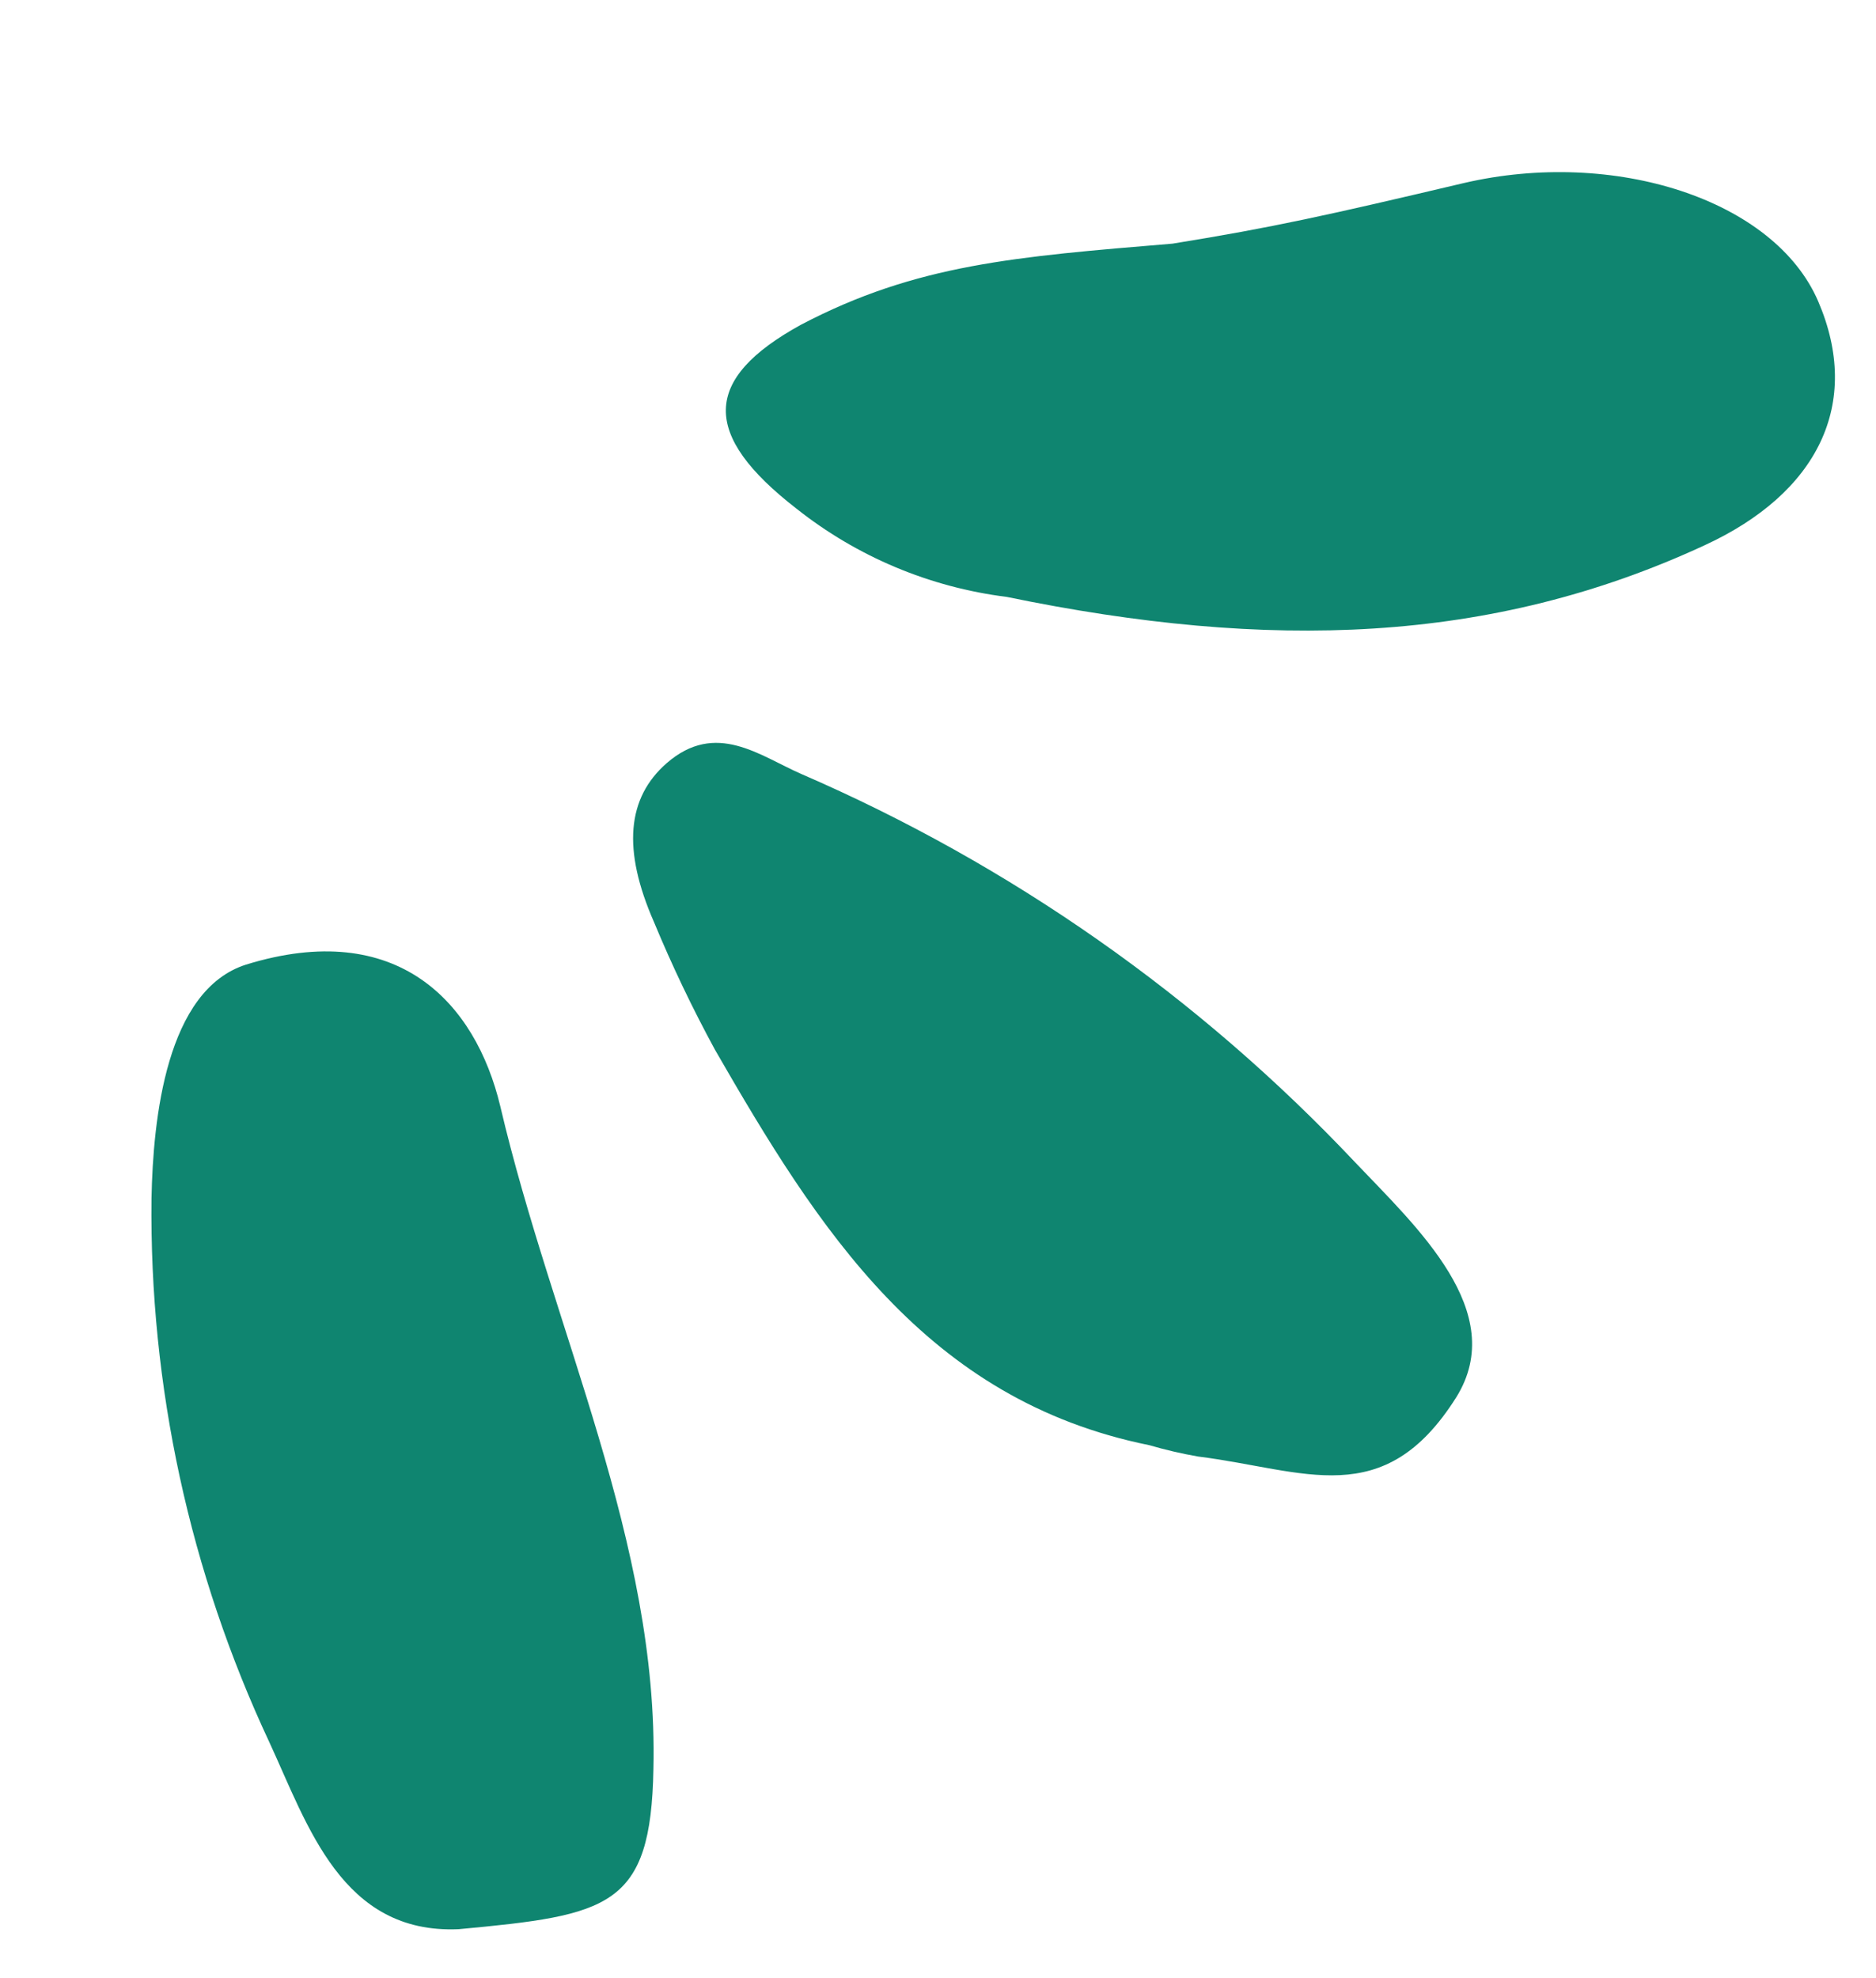
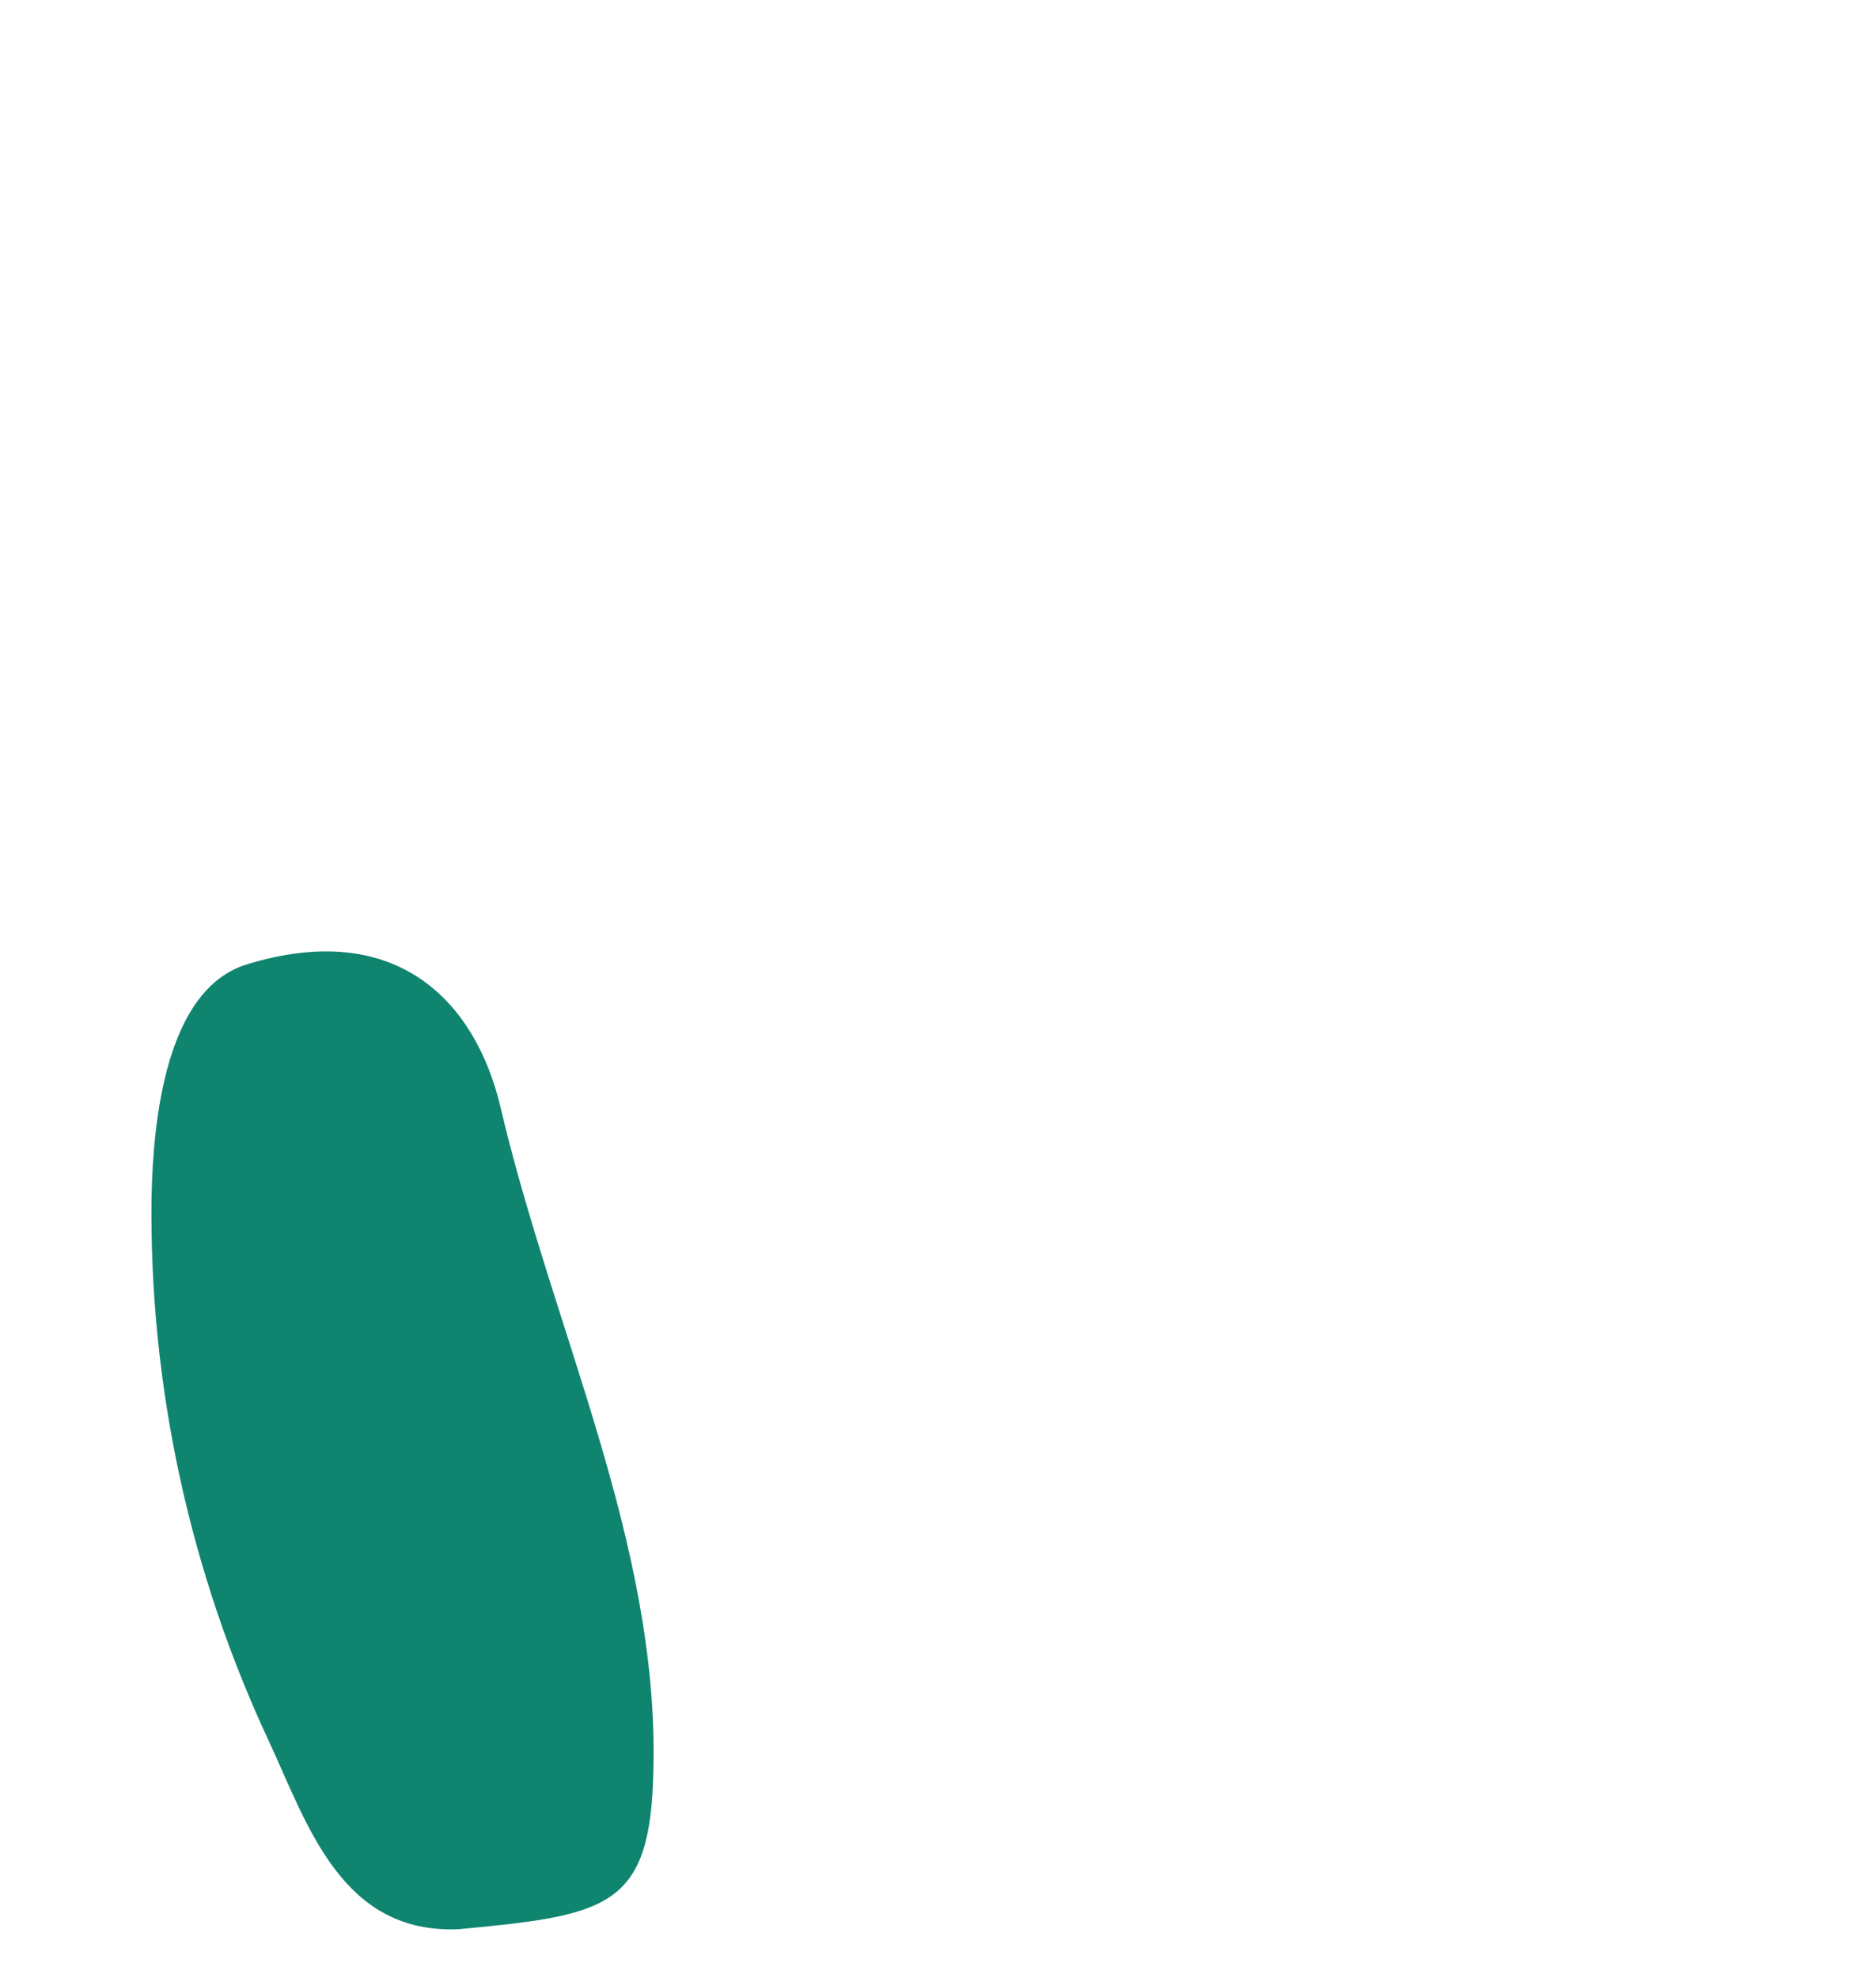
<svg xmlns="http://www.w3.org/2000/svg" width="223" height="235" viewBox="0 0 223 235" fill="none">
-   <path d="M119.668 70.929C110.52 69.785 101.863 66.148 94.65 60.421C83.369 51.67 83.427 45.052 95.23 38.578C108.938 31.395 120.71 30.504 139.376 28.953C151.376 27.016 157.789 25.576 174.013 21.75C191.86 17.604 210.922 23.696 216.132 35.816C221.341 47.936 216.137 58.602 202.552 64.829C177.241 76.535 150.882 77.366 119.668 70.929Z" fill="#0F8570" />
  <path d="M54.514 229.244C40.631 229.843 36.587 216.909 32.038 207.068C22.545 186.814 17.75 164.702 18.009 142.373C18.199 132.946 19.756 117.637 29.252 114.621C47.235 109.072 56.515 119.101 59.47 131.46C65.722 158.107 78.3 183.323 77.672 210.185C77.384 226.67 72.386 227.575 54.514 229.244Z" fill="#0F8570" />
-   <path d="M136.627 171.731C110.038 166.359 97.245 146.013 84.992 124.745C82.309 119.814 79.888 114.748 77.738 109.566C73.965 100.962 74.514 94.817 79.255 90.68C85.105 85.606 90.265 89.792 95.267 91.978C120.131 102.737 142.531 118.441 161.091 138.123C168.396 145.812 179.417 155.883 173.112 166.028C164.477 179.738 155.106 174.662 142.405 173.075C140.456 172.734 138.526 172.286 136.627 171.731Z" fill="#0F8570" />
</svg>